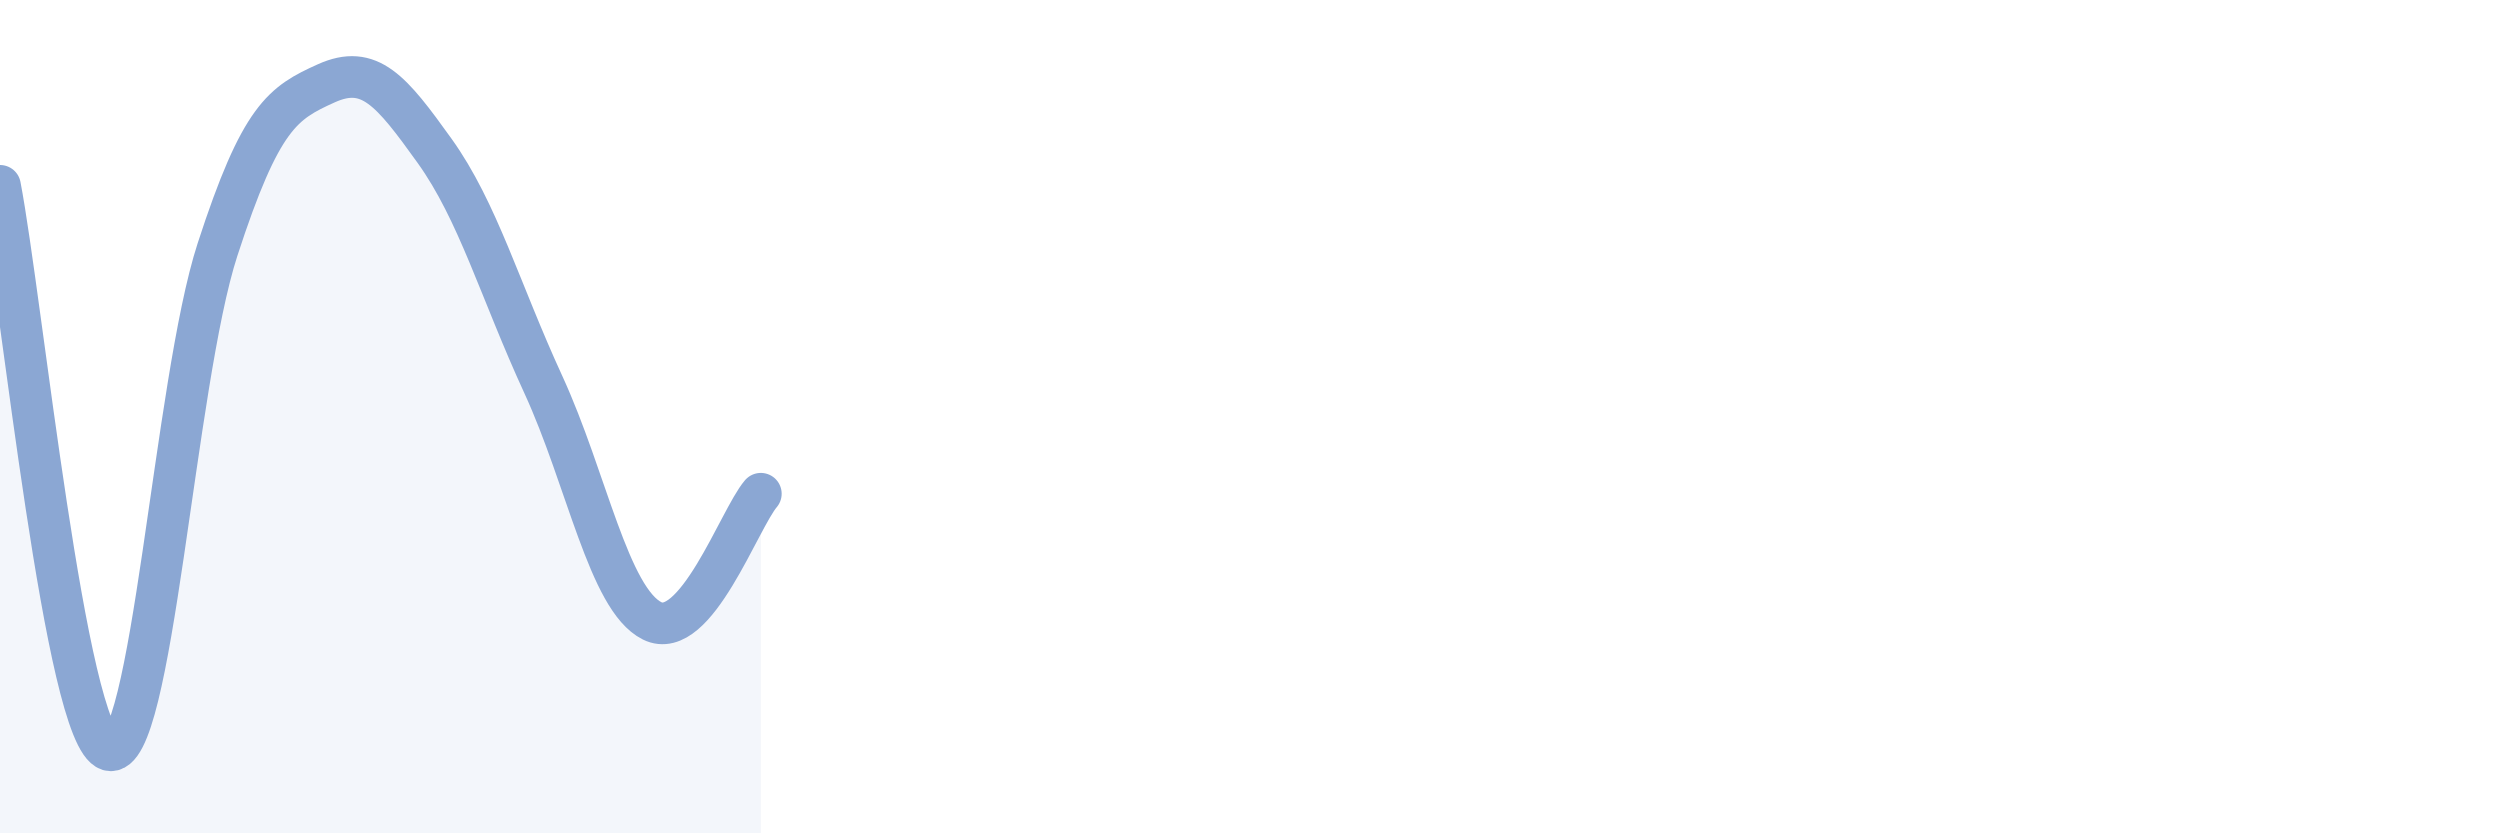
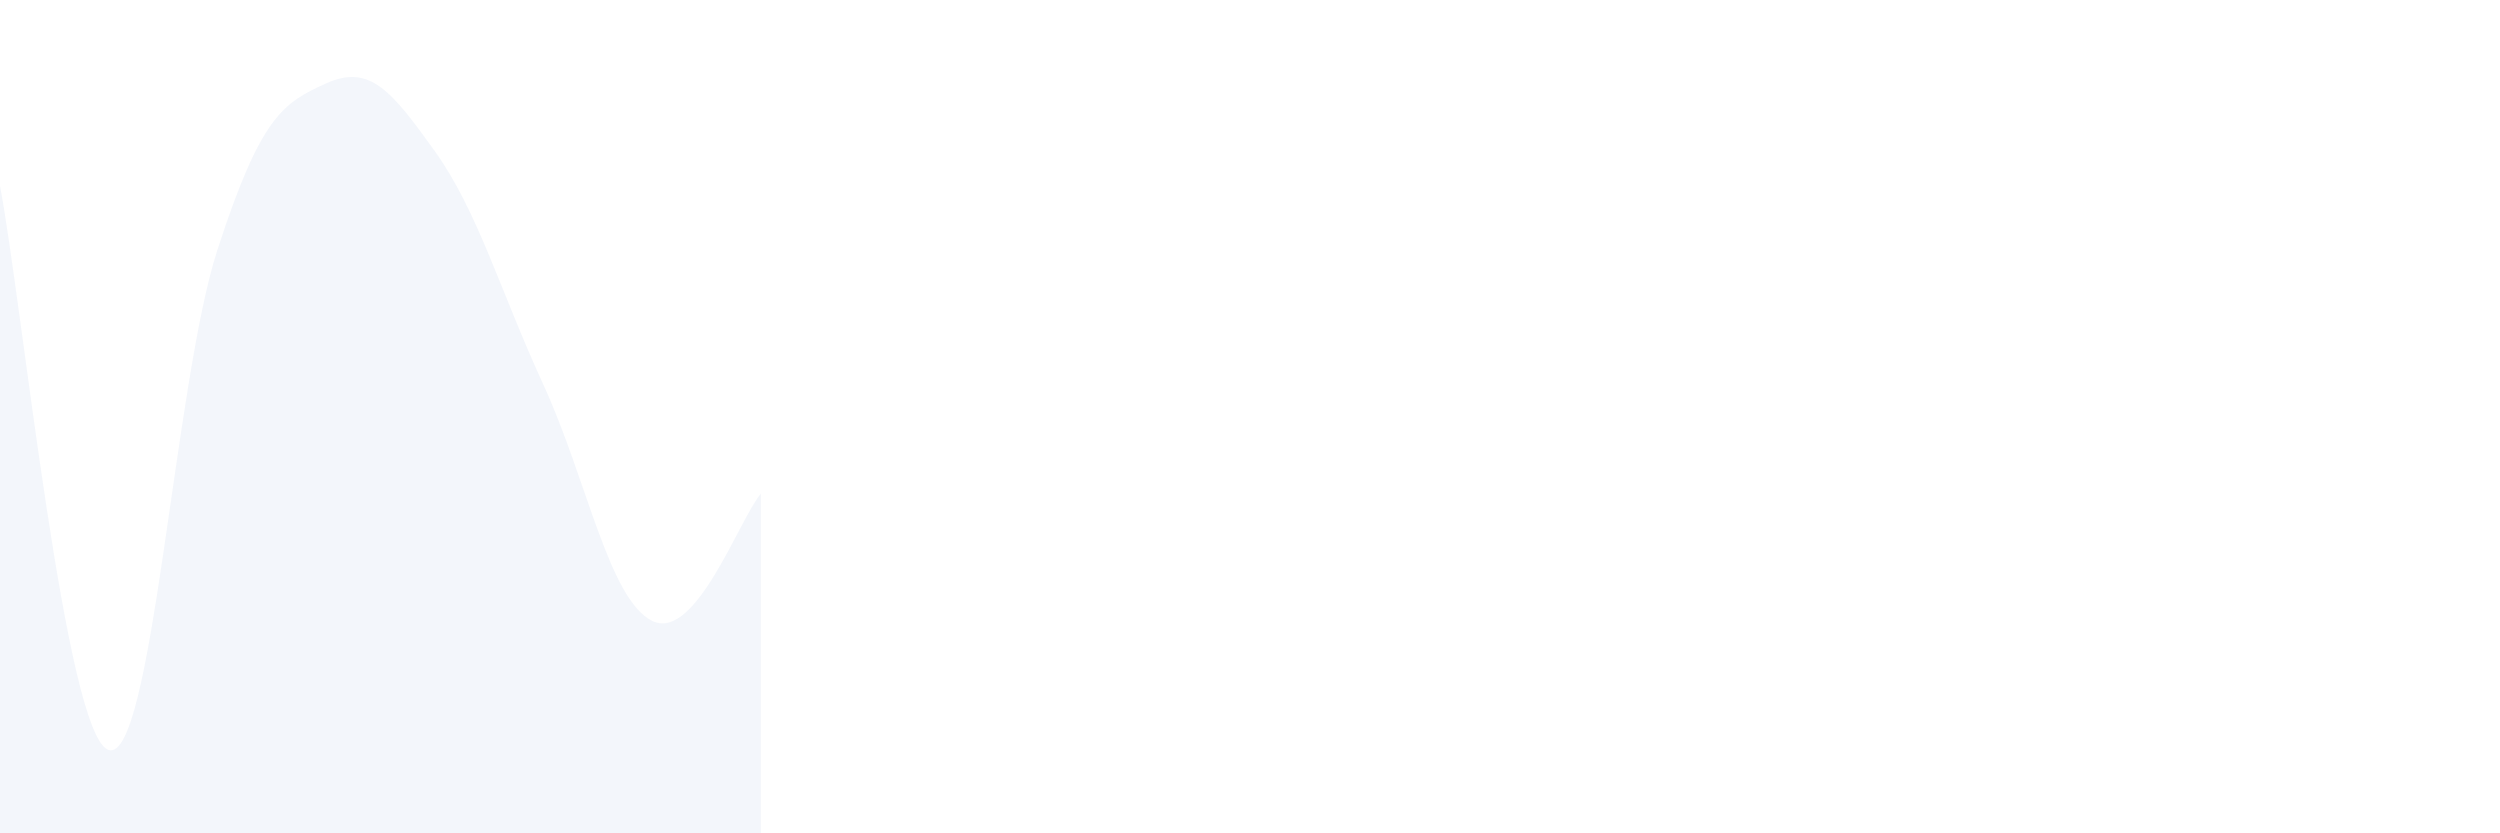
<svg xmlns="http://www.w3.org/2000/svg" width="60" height="20" viewBox="0 0 60 20">
  <path d="M 0,4.46 C 0.52,7.17 1.57,17.69 2.61,18 C 3.65,18.31 4.18,9.19 5.22,5.99 C 6.26,2.79 6.79,2.47 7.83,2 C 8.87,1.53 9.39,2.17 10.43,3.62 C 11.47,5.07 12,6.97 13.04,9.23 C 14.08,11.49 14.61,14.38 15.65,14.9 C 16.69,15.42 17.74,12.46 18.26,11.85L18.26 20L0 20Z" fill="#8ba7d3" opacity="0.1" stroke-linecap="round" stroke-linejoin="round" />
-   <path d="M 0,4.46 C 0.52,7.17 1.57,17.69 2.61,18 C 3.65,18.31 4.18,9.19 5.22,5.99 C 6.26,2.79 6.79,2.47 7.83,2 C 8.87,1.53 9.39,2.17 10.43,3.62 C 11.47,5.07 12,6.97 13.04,9.23 C 14.08,11.49 14.61,14.38 15.65,14.9 C 16.69,15.42 17.74,12.46 18.26,11.85" stroke="#8ba7d3" stroke-width="1" fill="none" stroke-linecap="round" stroke-linejoin="round" />
</svg>